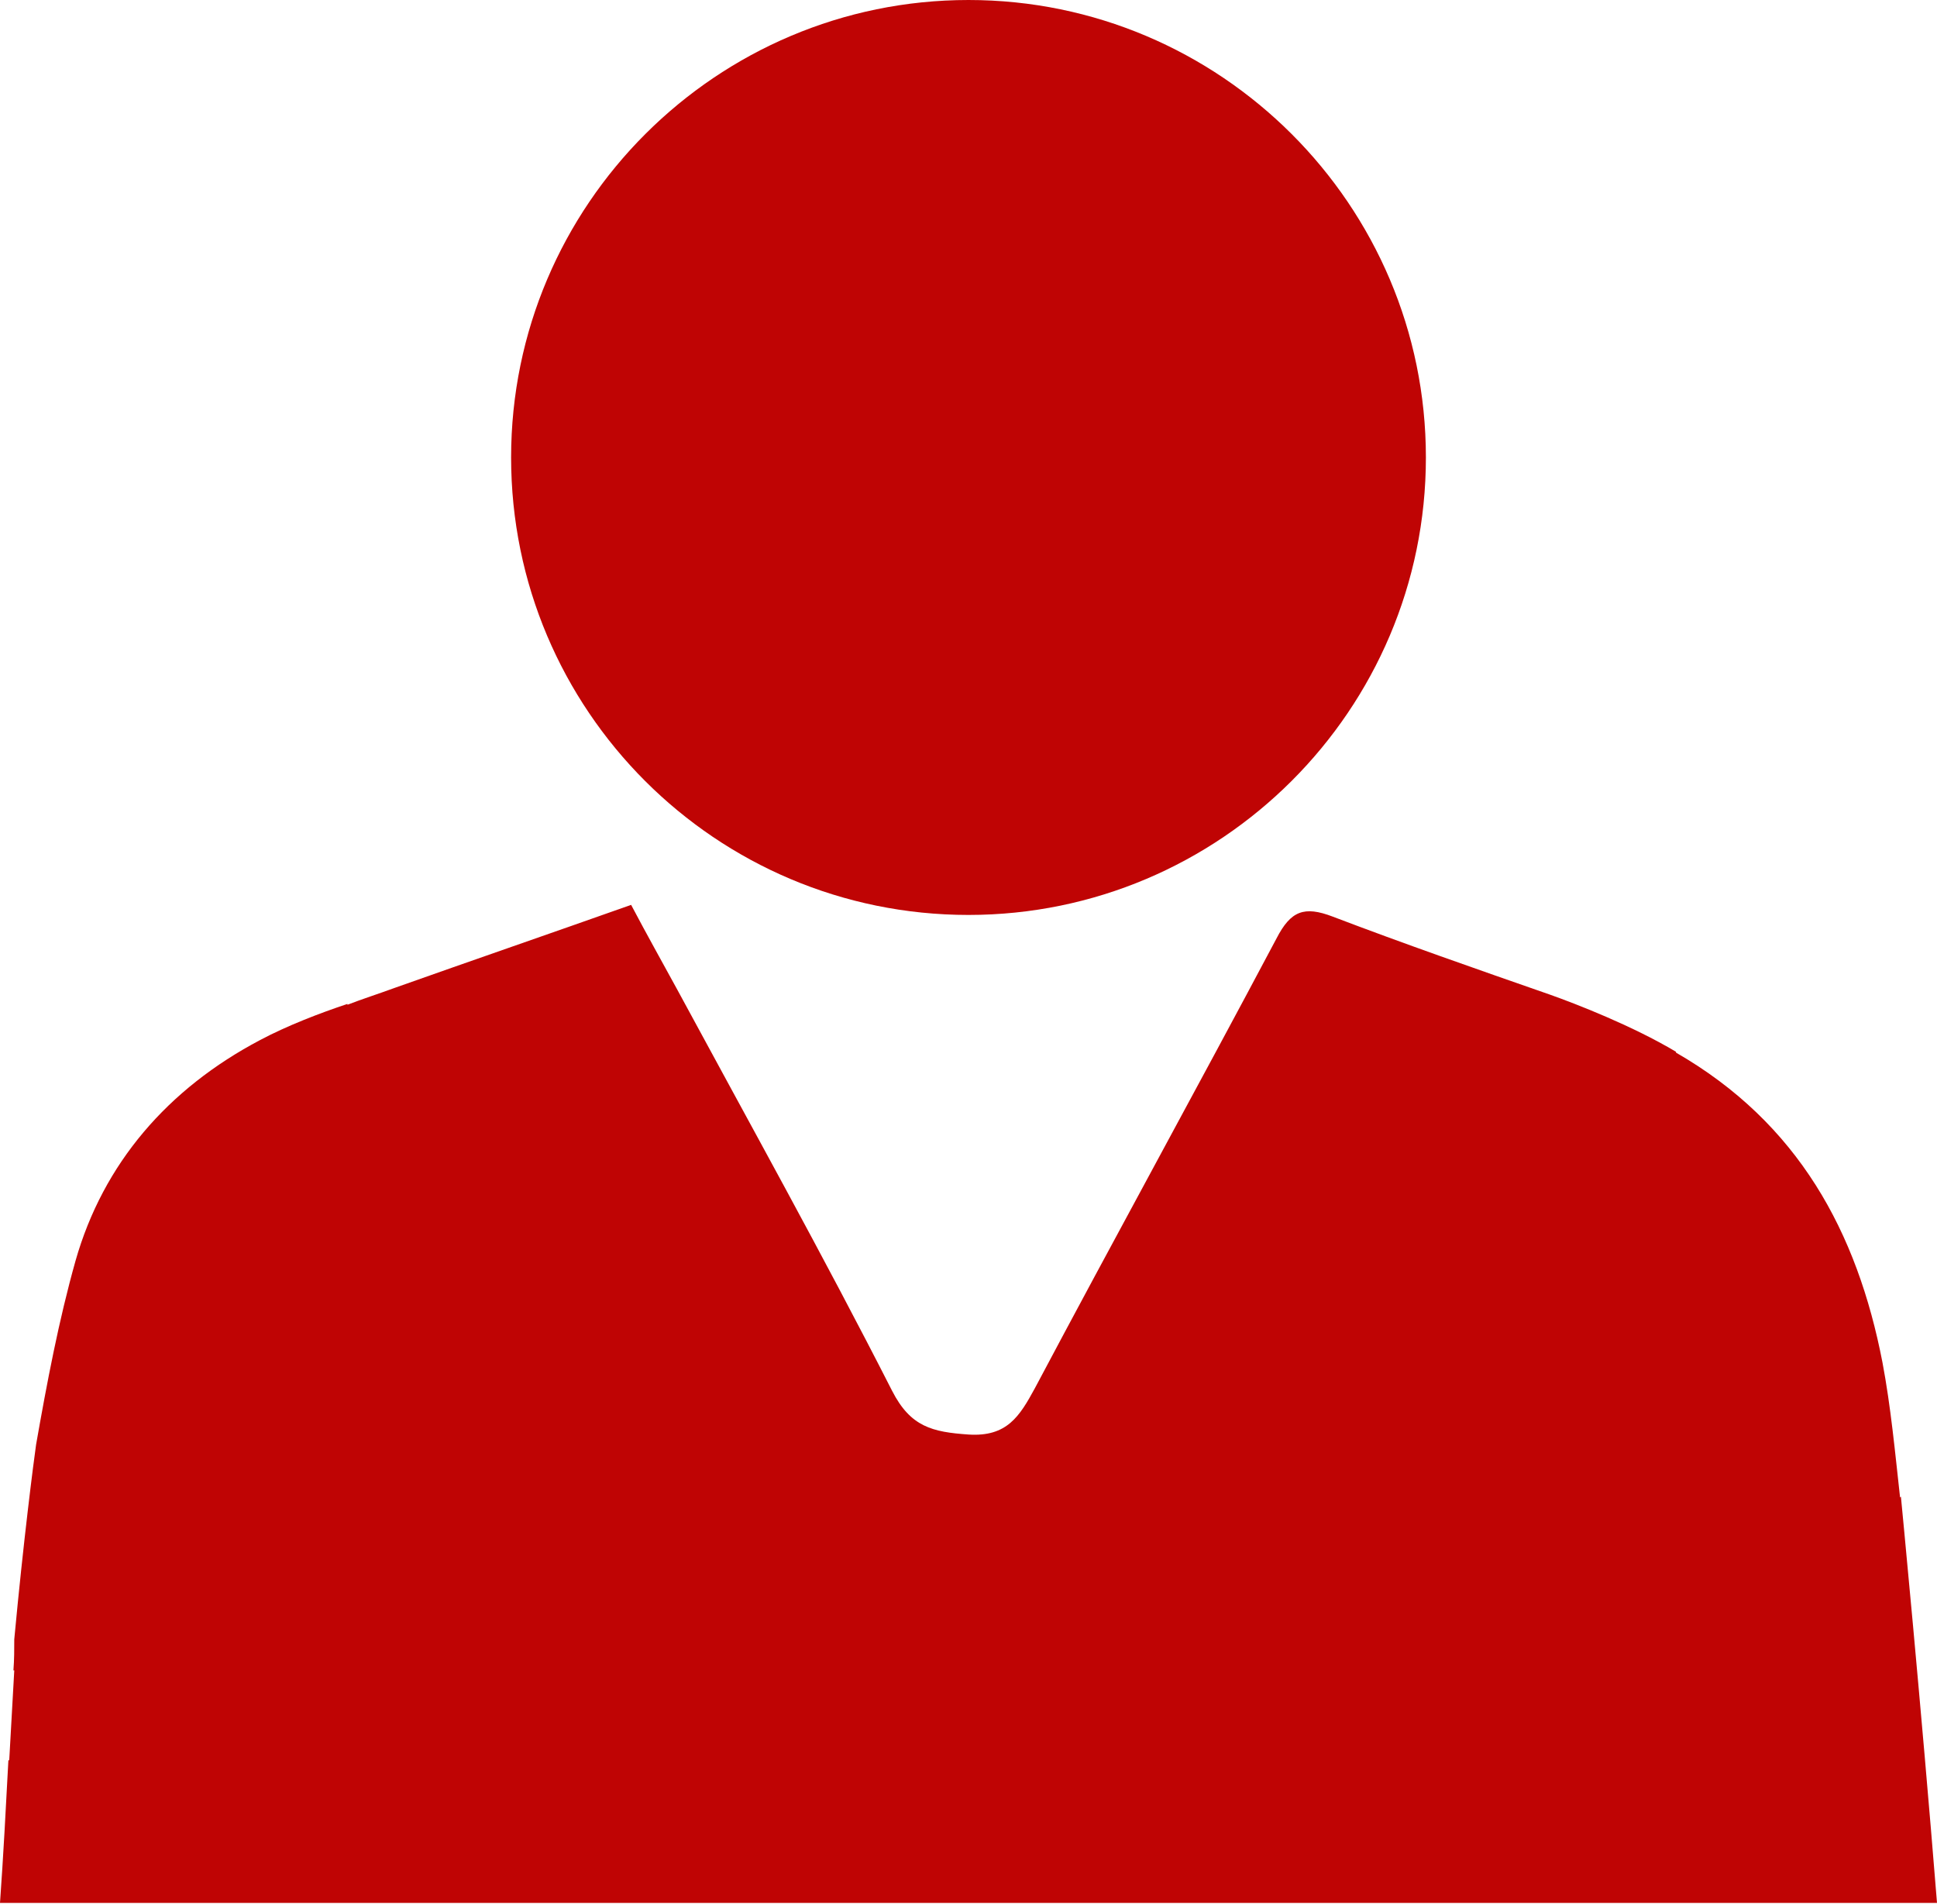
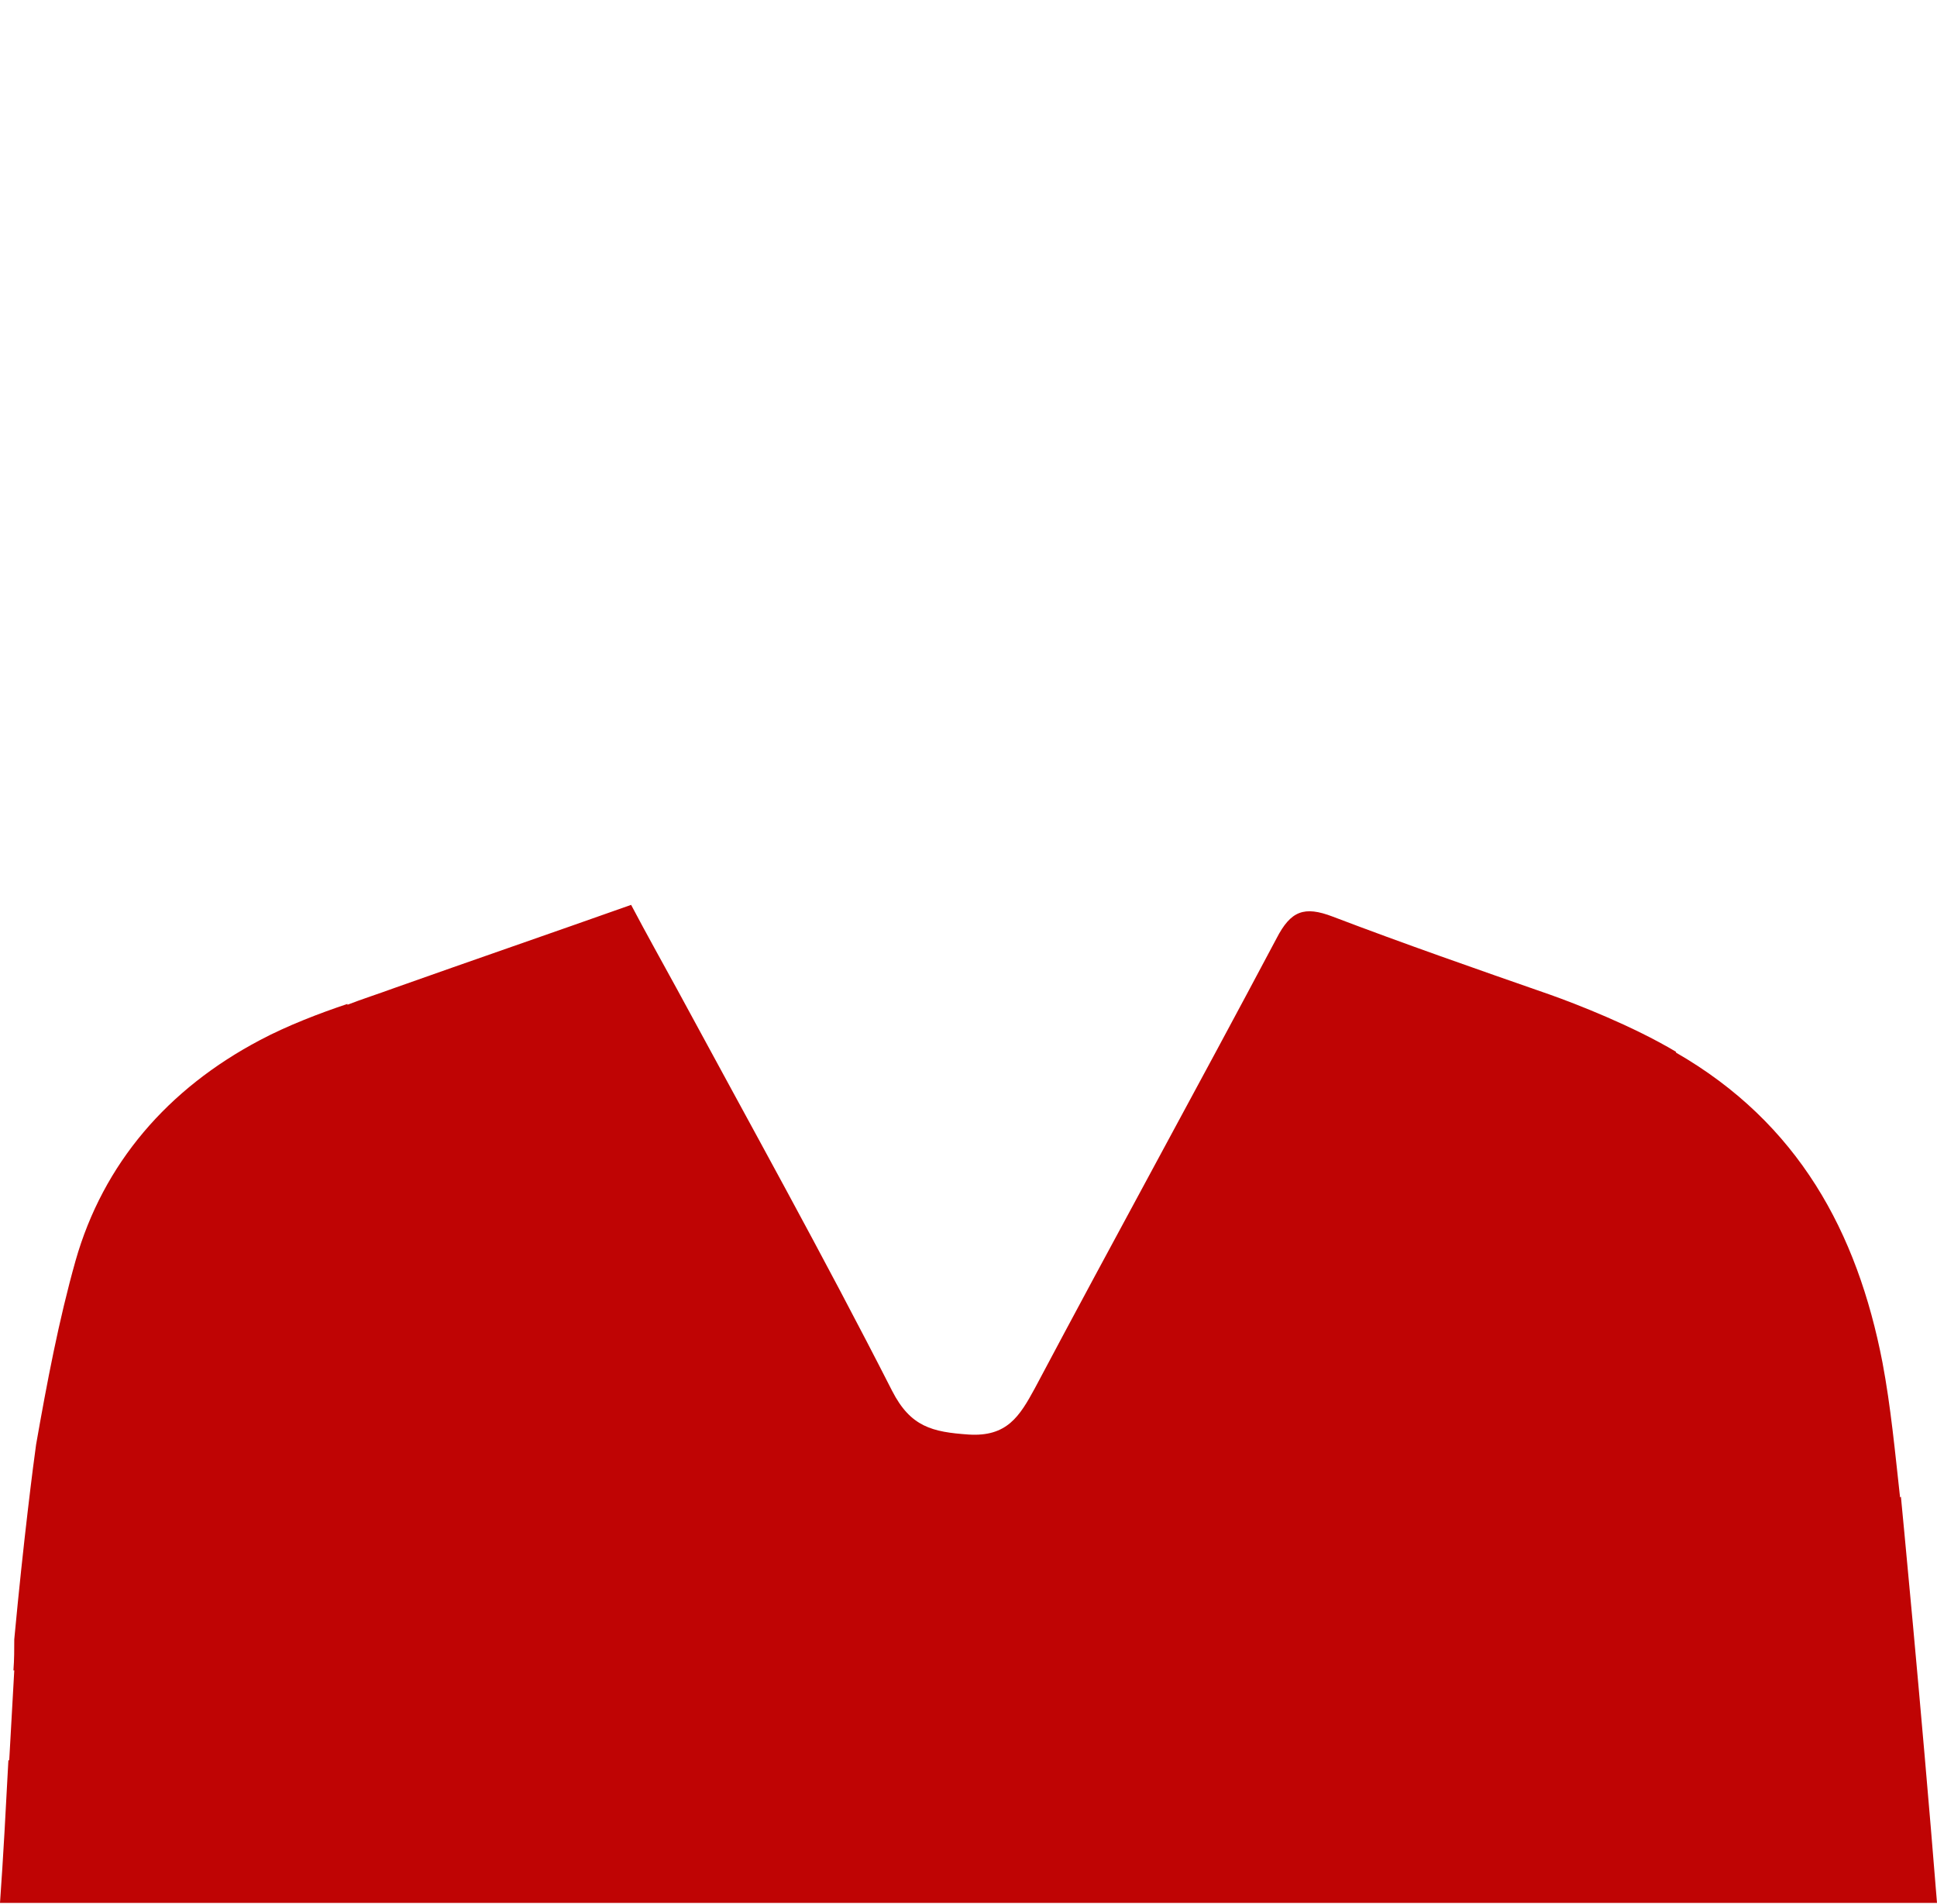
<svg xmlns="http://www.w3.org/2000/svg" id="Layer_2" data-name="Layer 2" viewBox="0 0 23.08 22.68">
  <defs>
    <style>
      .cls-1 {
        fill: #bf0404;
      }
    </style>
  </defs>
  <g id="Layer_1-2" data-name="Layer 1">
    <g>
      <path class="cls-1" d="M22.64,17.84h0c-.06-.54-.11-1.08-.21-1.61-.3-1.55-1-2.85-2.46-3.69,0,0,0,0,0-.01-.52-.31-1.19-.57-1.5-.68-.89-.31-1.75-.61-2.59-.93-.34-.13-.5-.07-.67,.26-.95,1.79-1.93,3.57-2.88,5.36-.18,.33-.33,.58-.79,.55-.43-.03-.69-.09-.91-.52-.82-1.61-1.7-3.19-2.56-4.78-.18-.33-.36-.65-.55-1.01-.96,.34-1.89,.66-2.82,.99h0c-.19,.07-.38,.13-.56,.2,0,0,0,0,0-.01-.33,.11-.72,.26-1.04,.43h0c-1.1,.58-1.87,1.47-2.2,2.63-.2,.71-.34,1.45-.47,2.19-.03,.21-.15,1.14-.26,2.32,0,.12,0,.24-.01,.37h.01c-.02,.37-.04,.72-.06,1.07H.1c-.03,.57-.06,1.14-.1,1.7H23.08c-.19-2.37-.43-4.84-.43-4.84Z" />
-       <path class="cls-1" d="M11.54,10.9c3,0,5.45-2.44,5.45-5.45S14.54,0,11.54,0,6.09,2.44,6.09,5.45s2.44,5.45,5.45,5.45Z" />
    </g>
  </g>
</svg>